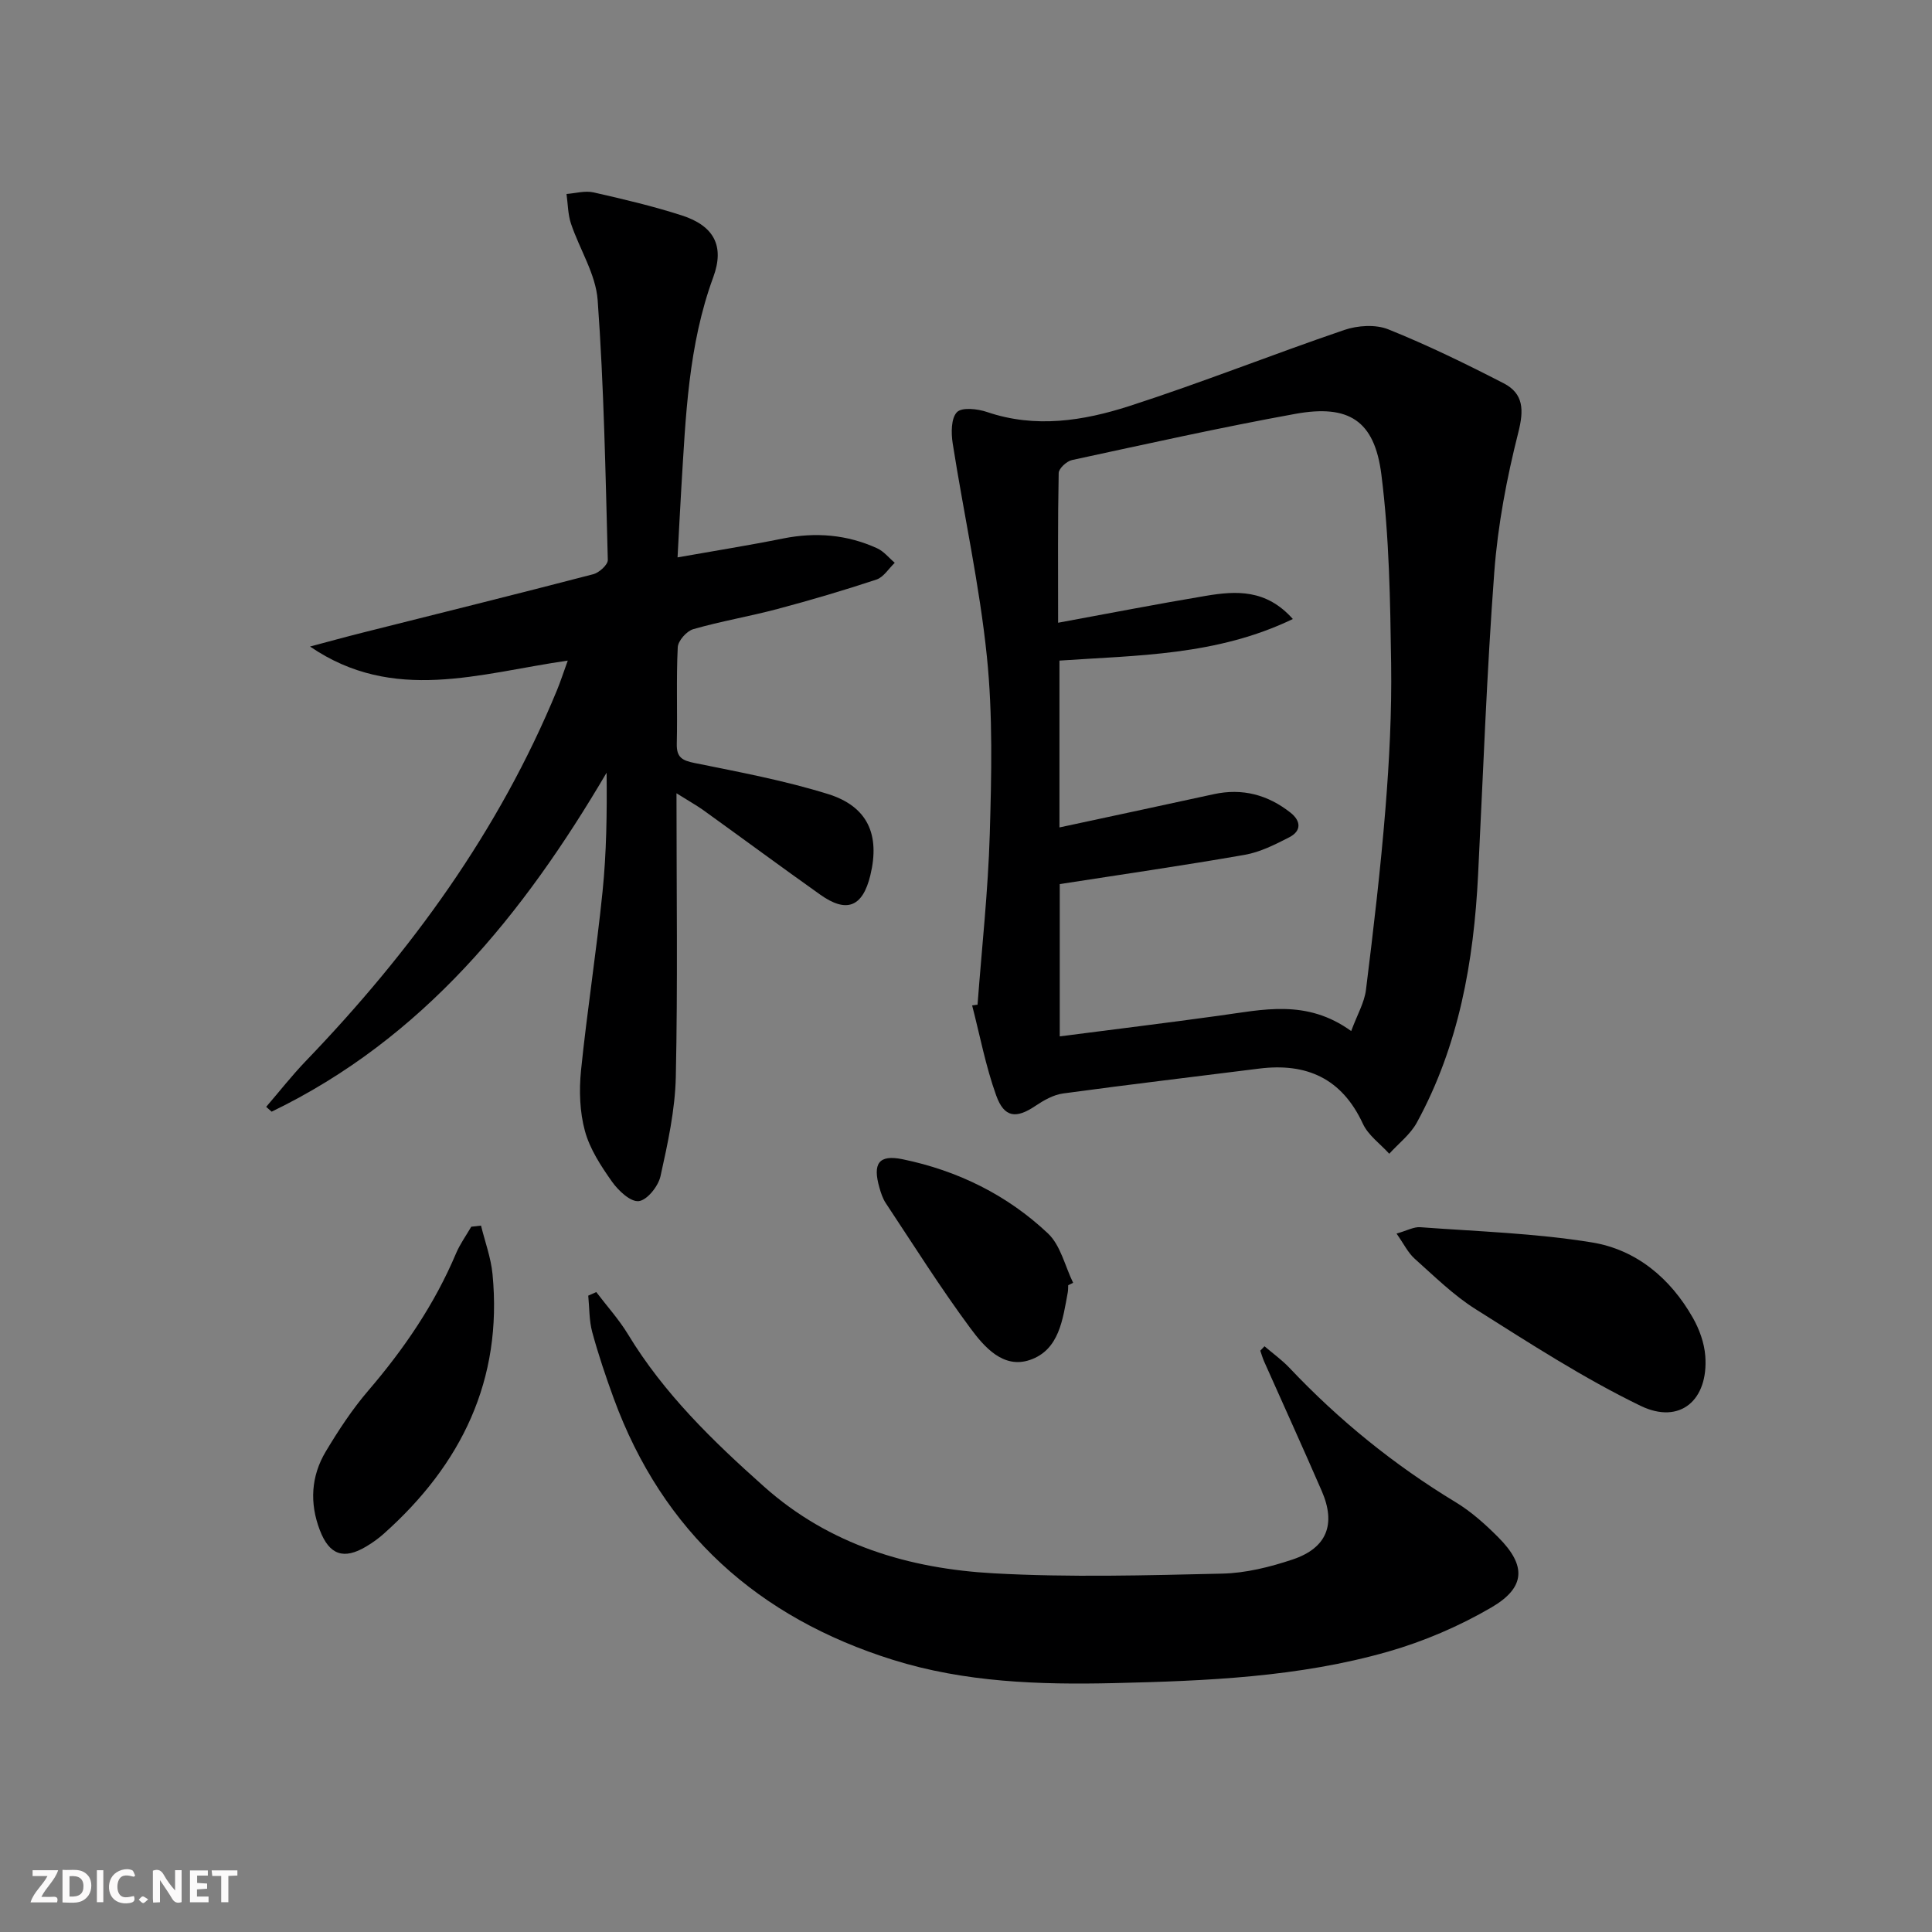
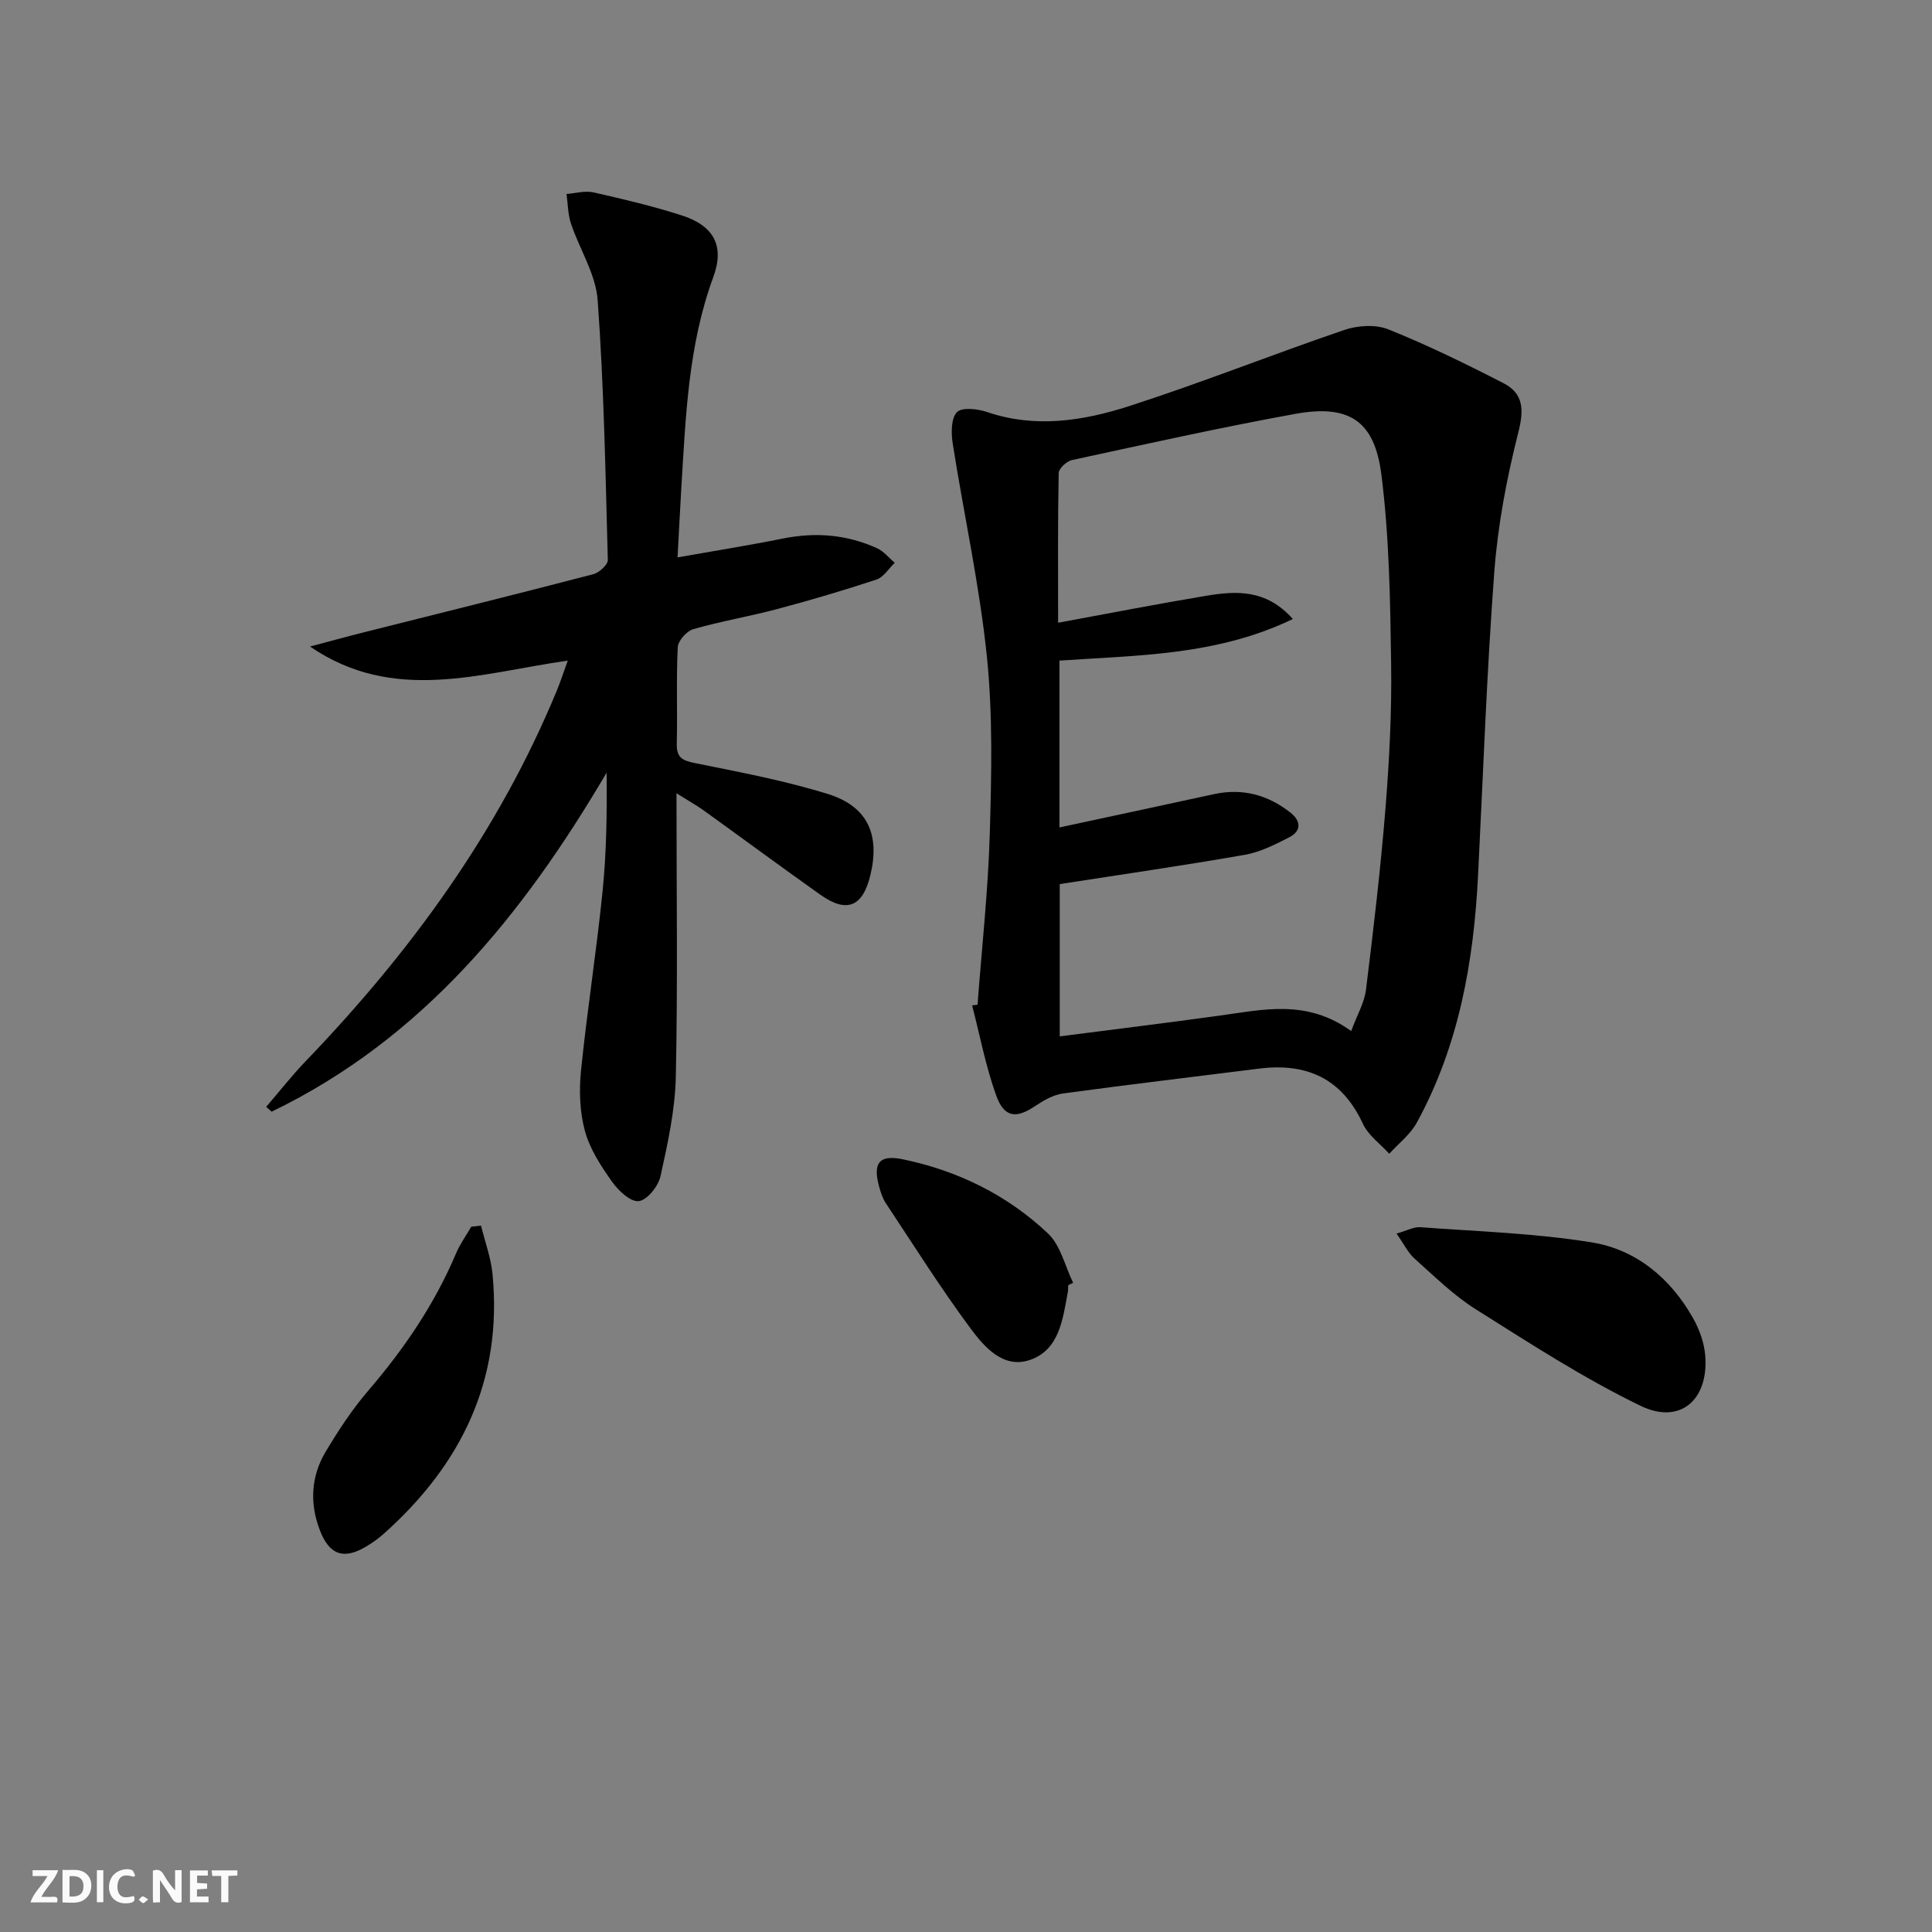
<svg xmlns="http://www.w3.org/2000/svg" enable-background="new 0 0 400 400" viewBox="0 0 400 400">
  <rect x="0" y="0" width="400" height="400" fill="#808080" stroke="none" />
  <g fill="#fbfafa">
    <path d="m37.59 393.81c-.92.31-1.52.05-2-.78-.7-1.2-1.52-2.34-2.47-3.78v4.59c-.55.03-.95.05-1.41.07-.03-.37-.06-.64-.06-.91 0-1.91 0-3.81 0-5.7 1.13-.41 1.77-.03 2.29.91.62 1.11 1.38 2.14 2.31 3.19v-4.2h1.35v6.61z" />
    <path d="m12.94 393.88v-6.75c1.9.19 3.93-.54 5.37 1.29.8 1.01.78 2.88.03 3.97-1.37 1.97-3.4 1.51-5.4 1.49m1.45-1.22c2.04.12 2.92-.58 2.89-2.21-.03-1.51-.98-2.19-2.89-2z" />
    <path d="m11.81 393.87h-5.49c.68-2.18 2.47-3.48 3.51-5.45h-3.08v-1.21h5.29c-.71 2.13-2.44 3.48-3.47 5.51.86 0 1.63.04 2.39-.01.79-.05 1.14.21.85 1.16" />
    <path d="m39.33 393.86v-6.61h3.7v1.07h-2.22v1.52c.68.04 1.34.09 2.07.13v1.07c-.72.05-1.38.09-2.1.14v1.48h2.4v1.19h-3.85z" />
    <path d="m27.71 388.56c-1.15-.3-2.46-.61-3.1.64-.37.73-.41 1.93-.06 2.67.63 1.35 1.99.93 3.17.68.35.94-.01 1.32-.93 1.46-1.62.25-3.05-.27-3.76-1.48-.73-1.25-.6-3.03.31-4.17.88-1.11 2.71-1.7 4-1.16.32.13.44.74.65 1.12-.1.08-.19.16-.28.24" />
    <path d="m49.15 387.24v1.07c-.59.02-1.17.05-1.87.08v5.44h-1.48v-5.44h-1.85c-.05-.4-.08-.73-.13-1.15z" />
    <path d="m20.06 387.21h1.33v6.62h-1.33z" />
    <path d="m30.68 393.25c-.49.38-.8.79-1.05.76-.32-.05-.6-.45-.9-.7.26-.24.51-.64.8-.67.29-.04.62.3 1.15.61" />
  </g>
  <path d="m202.39 208.01c.88-11.75 2.18-23.5 2.53-35.27.36-12.27.65-24.67-.6-36.84-1.52-14.79-4.77-29.4-7.08-44.13-.33-2.14-.34-5.18.89-6.44 1.04-1.06 4.29-.69 6.25-.02 10 3.4 19.9 1.83 29.4-1.23 14.98-4.83 29.62-10.68 44.53-15.76 2.78-.95 6.5-1.19 9.13-.13 8.14 3.27 16.06 7.14 23.87 11.16 4.15 2.14 4.22 5.53 3.04 10.18-2.39 9.44-4.24 19.16-4.97 28.86-1.57 20.89-2.31 41.84-3.36 62.76-.89 17.92-3.96 35.32-12.68 51.27-1.34 2.46-3.78 4.32-5.71 6.45-1.86-2.05-4.35-3.81-5.46-6.21-4.36-9.41-11.67-12.66-21.54-11.41-13.51 1.71-27.04 3.3-40.53 5.14-2 .27-4.01 1.42-5.74 2.58-3.96 2.67-6.44 2.47-8.11-2.17-2.17-6.03-3.37-12.41-4.98-18.64.36-.04.74-.09 1.12-.15zm77.36 5.46c1.24-3.37 2.73-5.88 3.06-8.54 1.55-12.51 3.03-25.03 4.04-37.59.8-9.94 1.31-19.94 1.17-29.9-.19-13.07-.38-26.24-2.02-39.18-1.41-11.21-6.75-14.57-17.78-12.58-15.5 2.81-30.88 6.25-46.28 9.57-1.1.24-2.73 1.74-2.75 2.68-.2 9.93-.12 19.86-.12 31 10.77-1.98 20.66-3.91 30.61-5.57 6.23-1.04 12.46-1.42 17.99 4.8-15.77 7.6-32.24 7.5-48.32 8.61v34.54c11-2.37 21.47-4.59 31.93-6.88 5.94-1.3 11.2.12 15.89 3.81 2.21 1.74 2.31 3.81-.26 5.12-2.92 1.5-6.01 3.06-9.19 3.62-12.69 2.22-25.44 4.06-38.31 6.06v31.53c11.29-1.46 22.13-2.78 32.96-4.28 9.04-1.22 18.11-3.53 27.38 3.18z" fill="#000001" />
  <path d="m140.06 164.24c0 20.46.27 39.58-.14 58.69-.15 6.89-1.67 13.81-3.17 20.59-.46 2.07-2.76 4.96-4.5 5.16-1.71.2-4.24-2.18-5.55-4.04-2.28-3.23-4.58-6.74-5.6-10.49-1.08-3.96-1.22-8.37-.81-12.49 1.26-12.37 3.2-24.67 4.46-37.05.82-8.07.93-16.21.84-24.63-17.28 29.39-38.07 55.07-69.35 70.18-.38-.33-.75-.67-1.13-1 2.73-3.17 5.31-6.47 8.2-9.48 21.75-22.62 39.98-47.6 52.01-76.79.69-1.67 1.24-3.39 2.23-6.12-18.25 2.62-36.06 8.93-53.36-2.91 3.64-.97 7.27-1.97 10.93-2.89 15.92-4.01 31.85-7.95 47.73-12.09 1.21-.32 3.01-1.96 2.99-2.94-.48-17.94-.8-35.91-2.1-53.8-.39-5.39-3.75-10.53-5.53-15.86-.64-1.93-.63-4.08-.92-6.12 1.87-.14 3.83-.72 5.58-.33 6.14 1.39 12.3 2.84 18.29 4.77 6.66 2.15 8.89 6.32 6.52 12.77-5.2 14.14-5.71 28.91-6.62 43.66-.27 4.45-.48 8.9-.78 14.37 7.67-1.36 14.79-2.49 21.85-3.91 6.74-1.35 13.23-.82 19.46 2.02 1.39.63 2.45 1.99 3.66 3.01-1.25 1.19-2.31 2.98-3.79 3.47-6.76 2.24-13.6 4.26-20.49 6.09-5.77 1.54-11.69 2.53-17.43 4.18-1.37.39-3.16 2.41-3.22 3.75-.33 6.65-.04 13.32-.2 19.98-.07 2.83 1.13 3.47 3.72 3.99 9.25 1.87 18.58 3.62 27.57 6.41 8.27 2.57 10.82 8.45 8.78 16.85-1.59 6.54-4.9 7.88-10.38 3.98-8.14-5.78-16.17-11.71-24.27-17.54-1.42-1-2.95-1.85-5.48-3.44z" fill="#000001" />
-   <path d="m261.8 278.73c1.73 1.48 3.6 2.82 5.16 4.46 10.23 10.83 21.68 20.12 34.44 27.84 3.23 1.96 6.15 4.58 8.83 7.28 5.78 5.8 5.68 10.34-1.46 14.5-6.65 3.88-13.97 7.02-21.37 9.14-18.49 5.29-37.61 6.07-56.74 6.52-15.5.36-30.94-.16-45.8-4.82-27.86-8.72-47.64-26.39-57.8-54.14-1.65-4.52-3.19-9.09-4.45-13.73-.65-2.41-.57-5.01-.82-7.53.55-.25 1.11-.49 1.66-.74 2.21 2.91 4.69 5.65 6.58 8.76 7.44 12.27 17.55 22.07 28.15 31.51 13.59 12.12 30.04 16.99 47.57 17.96 15.73.87 31.54.42 47.31.06 4.88-.11 9.88-1.36 14.55-2.92 7.12-2.38 9.03-7.3 6.05-14.17-3.9-8.98-7.96-17.89-11.94-26.84-.32-.72-.53-1.48-.79-2.23.3-.3.59-.6.87-.91z" fill="#000001" />
  <path d="m289.14 255.4c2.16-.61 3.56-1.42 4.9-1.32 11.87.88 23.84 1.24 35.55 3.15 9.17 1.49 16.25 7.41 20.9 15.61 1.35 2.37 2.37 5.21 2.57 7.9.68 9.12-5.23 14.27-13.38 10.33-11.85-5.74-23-12.98-34.17-20.02-4.59-2.89-8.55-6.82-12.63-10.46-1.38-1.24-2.24-3.06-3.74-5.19z" fill="#000001" />
  <path d="m99.59 253.75c.82 3.34 2.05 6.64 2.38 10.03 2.12 21.91-6.44 39.44-22.52 53.77-1.11.99-2.34 1.87-3.62 2.63-4.67 2.8-7.65 1.76-9.61-3.37-2.15-5.6-1.83-11.17 1.22-16.28 2.63-4.39 5.48-8.74 8.81-12.62 7.4-8.63 13.72-17.88 18.16-28.39.82-1.94 2.09-3.7 3.16-5.54.67-.07 1.35-.15 2.02-.23z" fill="#000001" />
  <path d="m221.16 266.09c-.03.5 0 1-.09 1.49-1.04 5.57-1.75 11.9-7.83 13.98-5.53 1.89-9.47-2.7-12.35-6.59-6.19-8.36-11.74-17.19-17.49-25.86-.63-.95-1.01-2.1-1.32-3.2-1.44-5.01-.17-6.92 4.79-5.9 11.38 2.34 21.66 7.39 30.1 15.36 2.62 2.47 3.52 6.76 5.21 10.22-.34.17-.68.33-1.02.5z" fill="#000001" />
</svg>